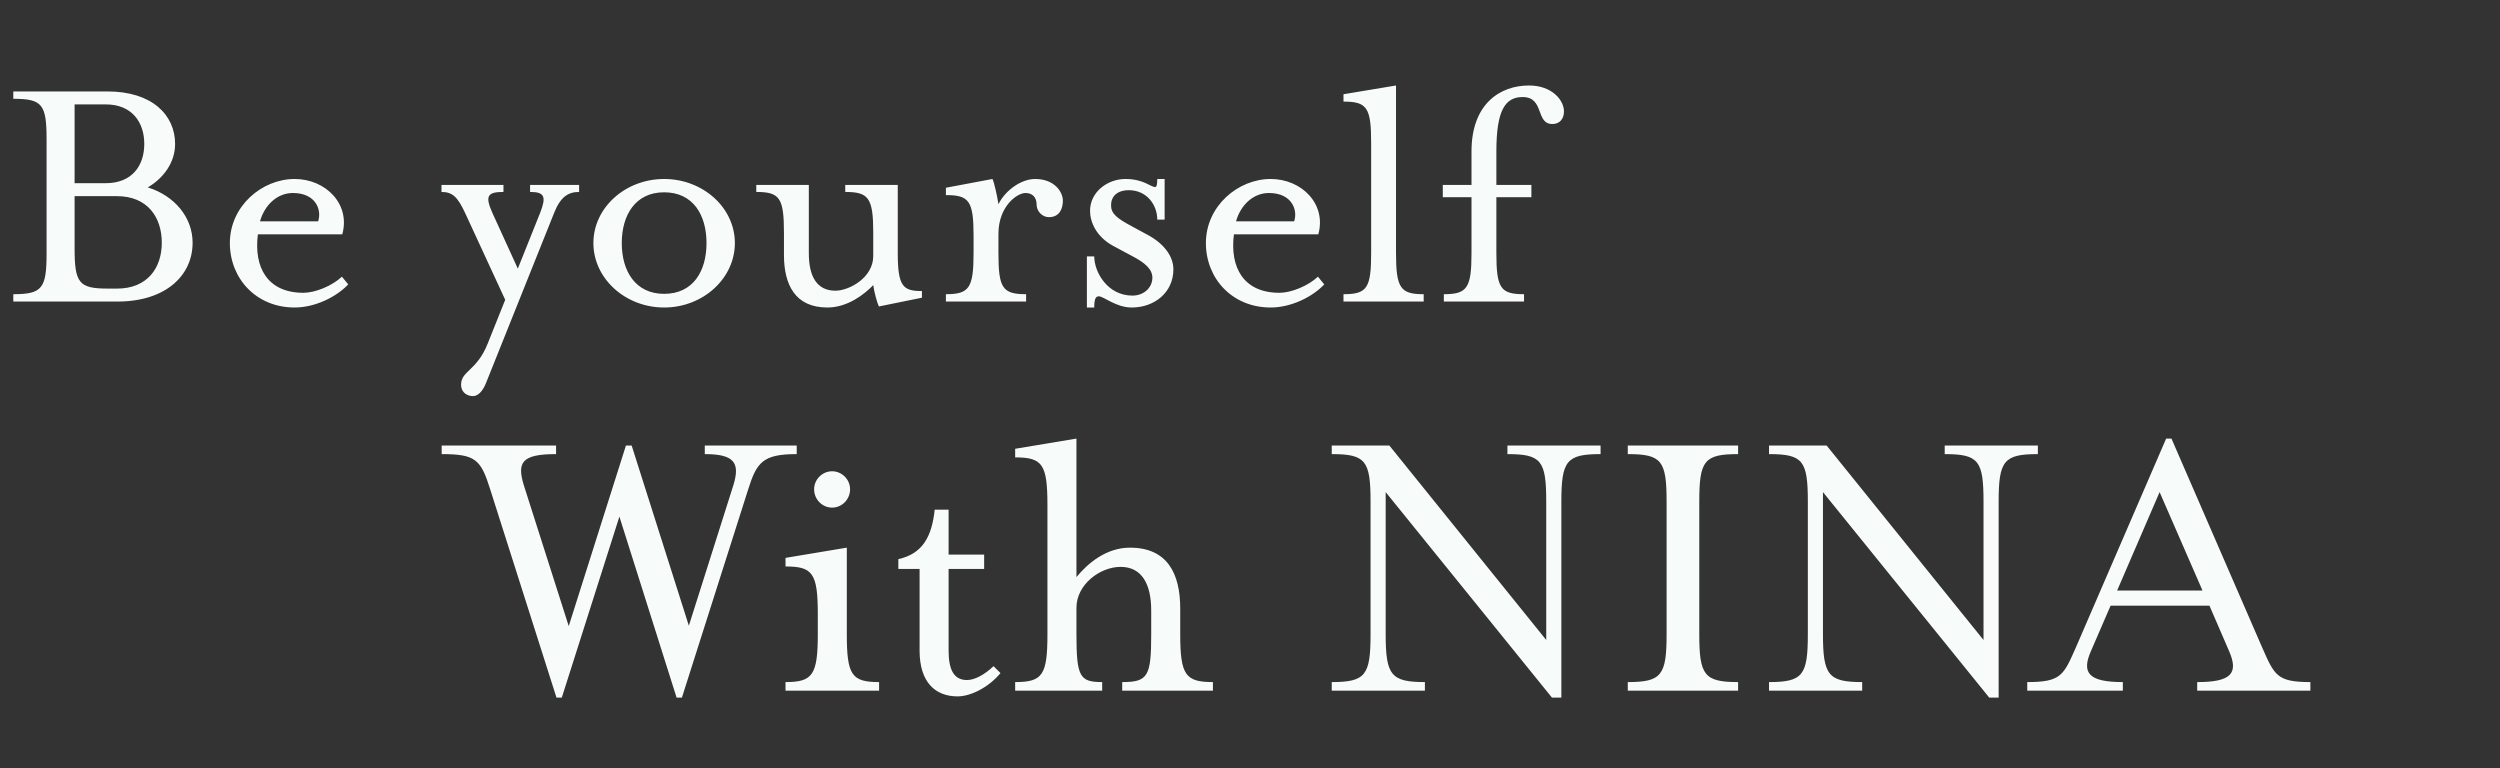
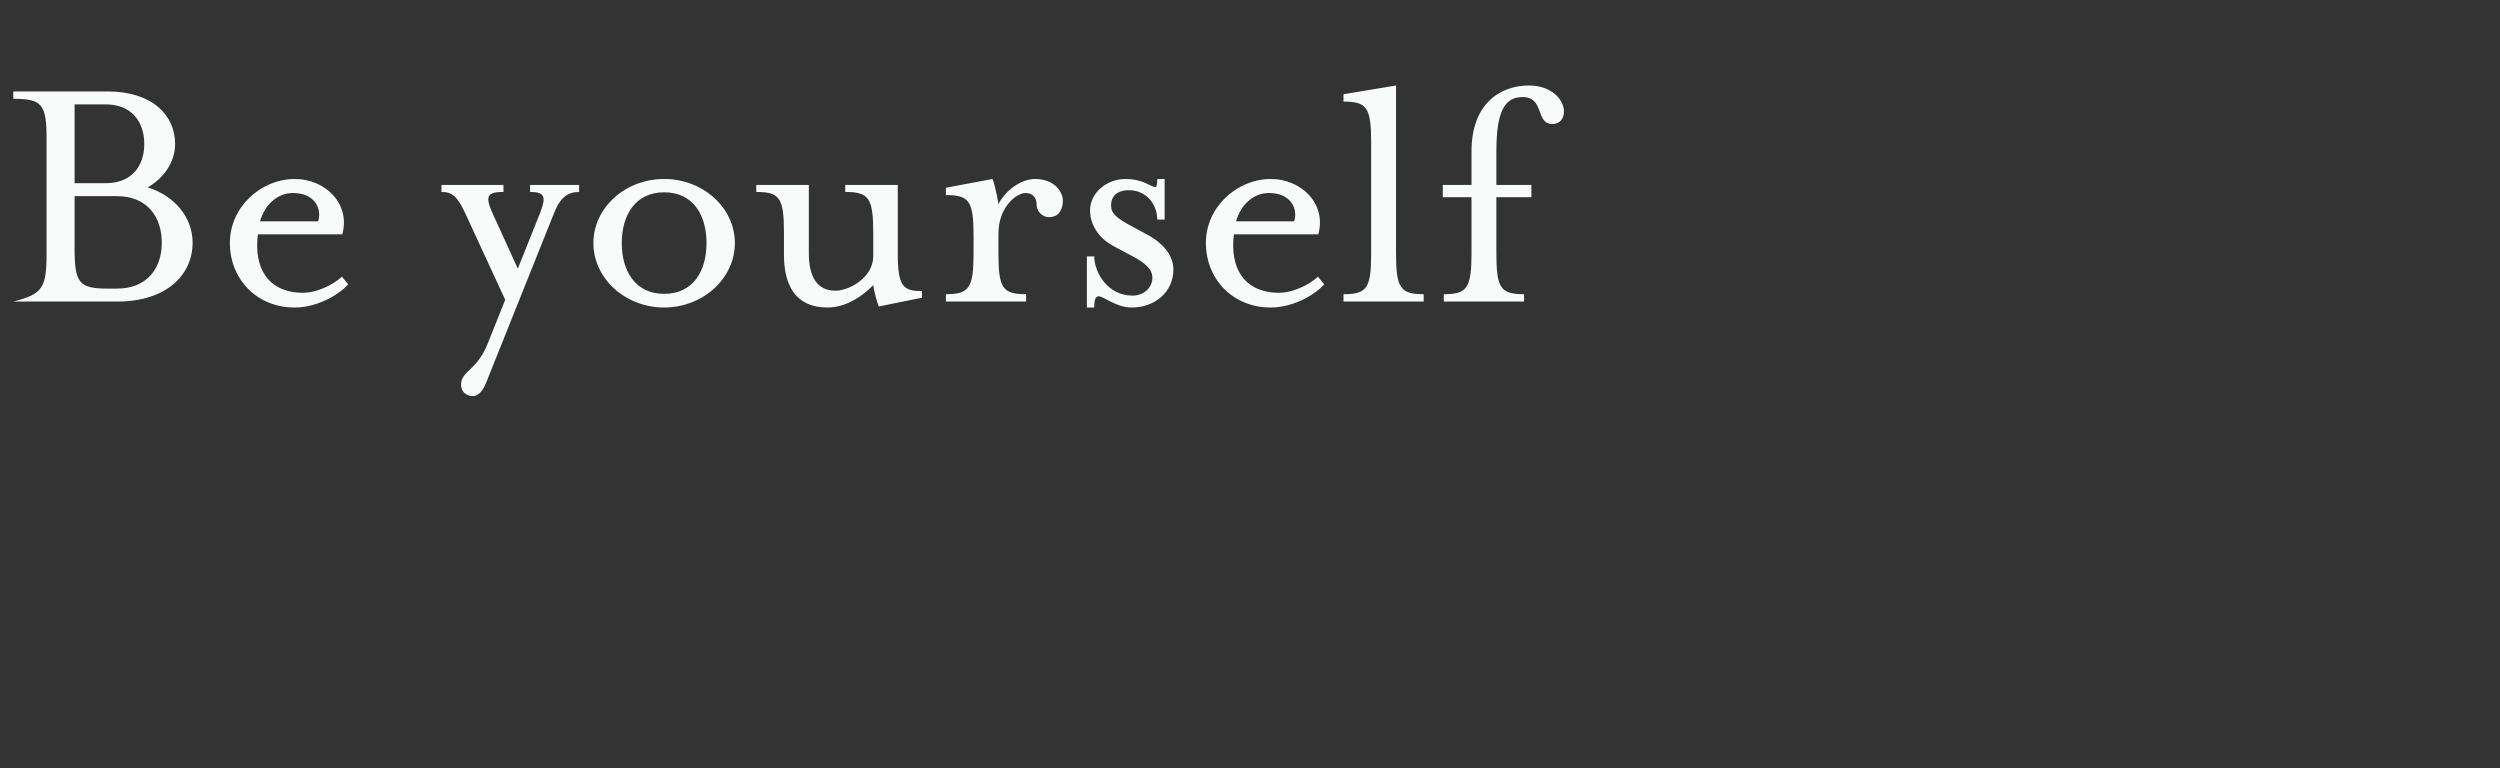
<svg xmlns="http://www.w3.org/2000/svg" width="257" height="79" viewBox="0 0 257 79" fill="none">
  <rect x="0" y="0" width="257" height="79" fill="#333333" stroke="none" />
-   <path d="M11.088 29.668H12.024C15.156 29.668 16.632 27.544 16.632 24.952C16.632 22.324 15.156 20.164 12.024 20.164H7.668V25.492C7.668 29.092 8.1 29.668 11.088 29.668ZM7.668 18.832H10.872C13.572 18.832 14.832 17.032 14.832 14.8C14.832 12.568 13.572 10.732 10.872 10.732H7.668V18.832ZM1.368 31V30.244C4.356 30.244 4.788 29.632 4.788 26.032V14.332C4.788 10.732 4.356 10.156 1.368 10.156V9.4H11.052C15.624 9.4 18 11.812 18 14.8C18 16.672 16.848 18.292 15.192 19.264C17.964 20.128 19.8 22.36 19.8 24.952C19.8 28.3 17.064 31 12.06 31H1.368ZM26.726 22.756H32.702C33.098 21.604 32.486 19.84 30.11 19.84C28.562 19.84 27.23 20.992 26.726 22.756ZM30.29 31.612C26.33 31.612 23.63 28.624 23.63 24.988C23.63 21.172 26.942 18.4 30.29 18.4C33.494 18.4 36.05 20.992 35.186 24.088H26.51C26.078 27.472 27.482 30.1 31.19 30.1C32.378 30.1 34.106 29.416 35.15 28.444L35.798 29.236C34.538 30.568 32.342 31.612 30.29 31.612ZM48.624 40.72C48.12 40.72 47.4 40.432 47.4 39.532C47.4 38.128 49.02 38.128 50.136 35.32L51.936 30.82L47.796 21.856C47.04 20.236 46.5 19.732 45.384 19.732V19.012H51.756V19.732C50.172 19.732 49.812 20.092 50.604 21.856L53.232 27.616L55.536 21.856C56.184 20.2 55.968 19.732 54.492 19.732V19.012H59.532V19.732C58.416 19.732 57.624 20.236 56.976 21.856L49.956 39.388C49.668 40.108 49.2 40.72 48.624 40.72ZM68.273 31.612C64.277 31.612 61.001 28.624 61.001 24.988C61.001 21.352 64.277 18.4 68.273 18.4C72.269 18.4 75.545 21.352 75.545 24.988C75.545 28.624 72.269 31.612 68.273 31.612ZM68.273 30.208C71.261 30.208 72.629 27.868 72.629 24.988C72.629 22.108 71.261 19.768 68.273 19.768C65.321 19.768 63.917 22.108 63.917 24.988C63.917 27.868 65.321 30.208 68.273 30.208ZM85.055 31.612C81.743 31.612 80.591 29.272 80.591 26.212V23.944C80.591 20.344 80.159 19.732 77.746 19.732V19.012H83.147V26.032C83.147 28.372 83.939 29.884 85.882 29.884C87.287 29.884 89.77 28.552 89.77 26.32V23.944C89.77 20.344 89.302 19.732 86.891 19.732V19.012H92.29V26.068C92.29 29.488 92.867 29.92 94.775 29.92V30.604L90.347 31.504C90.166 31.144 89.843 29.92 89.77 29.308C88.871 30.244 87.142 31.612 85.055 31.612ZM97.239 31V30.244C99.615 30.244 100.083 29.632 100.083 26.032V24.232C100.083 20.632 99.615 20.056 97.239 20.056V19.3L102.027 18.4C102.207 18.76 102.531 20.236 102.639 20.992C103.359 19.552 104.979 18.4 106.419 18.4C108.399 18.4 109.263 19.732 109.263 20.632C109.263 21.424 108.939 22.324 107.823 22.324C107.139 22.324 106.563 21.712 106.563 21.028C106.563 20.272 106.131 19.84 105.411 19.84C104.583 19.84 102.639 21.172 102.639 24.052V26.032C102.639 29.632 103.071 30.244 105.483 30.244V31H97.239ZM111.732 31.612V26.356H112.488C112.488 27.976 113.856 30.388 116.412 30.388C117.6 30.388 118.464 29.56 118.464 28.552C118.464 27.652 117.672 27.004 116.448 26.356L114.432 25.276C112.704 24.34 112.056 22.828 112.056 21.676C112.056 19.732 113.856 18.4 115.692 18.4C117.564 18.4 118.284 19.228 118.752 19.228C118.896 19.228 118.968 18.976 118.968 18.4H119.724V22.576H118.968C118.968 21.064 117.888 19.552 116.052 19.552C114.828 19.552 114.216 20.2 114.216 21.1C114.216 21.964 114.792 22.432 116.412 23.296L118.14 24.232C119.724 25.132 120.624 26.392 120.624 27.688C120.624 30.064 118.68 31.612 116.34 31.612C114.72 31.612 113.46 30.46 112.956 30.46C112.632 30.46 112.488 30.748 112.488 31.612H111.732ZM127.062 22.756H133.038C133.434 21.604 132.822 19.84 130.446 19.84C128.898 19.84 127.566 20.992 127.062 22.756ZM130.626 31.612C126.666 31.612 123.966 28.624 123.966 24.988C123.966 21.172 127.278 18.4 130.626 18.4C133.83 18.4 136.386 20.992 135.522 24.088H126.846C126.414 27.472 127.818 30.1 131.526 30.1C132.714 30.1 134.442 29.416 135.486 28.444L136.134 29.236C134.874 30.568 132.678 31.612 130.626 31.612ZM138.11 31V30.244C140.522 30.244 140.954 29.632 140.954 26.032V14.656C140.954 11.056 140.522 10.444 138.11 10.444V9.688L143.51 8.788V26.032C143.51 29.632 143.978 30.244 146.354 30.244V31H138.11ZM148.427 31V30.244C150.803 30.244 151.271 29.632 151.271 26.032V20.272H148.319V19.012H151.271V15.556C151.271 10.66 154.223 8.788 157.175 8.788C159.551 8.788 160.775 10.3 160.775 11.452C160.775 12.172 160.379 12.748 159.587 12.748C157.823 12.748 158.795 9.976 156.527 9.976C154.691 9.976 153.827 11.416 153.827 15.556V19.012H157.427V20.272H153.827V26.032C153.827 29.632 154.259 30.244 156.671 30.244V31H148.427Z" fill="#F7FCFA" />
-   <path d="M57.206 71.714L50.402 50.336C49.436 47.228 48.89 46.682 45.404 46.682V45.8H57.164V46.682C53.636 46.682 53.132 47.522 53.846 49.874L58.466 64.364L64.346 45.8H64.934L70.814 64.322L75.392 49.874C76.106 47.564 75.476 46.682 72.452 46.682V45.8H81.902V46.682C78.416 46.682 77.786 47.522 76.904 50.336L70.1 71.714H69.554L63.674 53.108L57.752 71.714H57.206ZM80.752 71V70.118C83.524 70.118 84.07 69.404 84.07 65.204V63.104C84.07 58.904 83.524 58.232 80.752 58.232V57.35L87.052 56.3V65.204C87.052 69.404 87.556 70.118 90.37 70.118V71H80.752ZM85.54 52.184C84.532 52.184 83.692 51.344 83.692 50.294C83.692 49.286 84.532 48.446 85.54 48.446C86.548 48.446 87.388 49.286 87.388 50.294C87.388 51.344 86.548 52.184 85.54 52.184ZM98.44 71.588C96.13 71.588 94.534 70.118 94.534 66.884V58.484H92.35V57.476C94.87 56.93 95.794 55.124 96.088 52.394H97.516V57.014H101.17V58.484H97.516V66.884C97.516 68.858 98.062 69.908 99.406 69.908C100.162 69.908 101.17 69.404 102.136 68.48L102.85 69.194C101.674 70.622 99.826 71.588 98.44 71.588ZM104.359 71V70.118C107.173 70.118 107.677 69.404 107.677 65.204V51.932C107.677 47.732 107.173 47.018 104.359 47.018V46.136L110.659 45.086V59.324C111.835 57.896 113.725 56.3 116.161 56.3C120.025 56.3 121.327 58.988 121.327 62.558V65.204C121.327 69.404 121.873 70.118 124.687 70.118V71H115.363V70.118C118.009 70.118 118.345 69.53 118.345 65.204V62.768C118.345 60.038 117.379 58.274 115.195 58.274C113.095 58.274 110.659 60.08 110.659 62.474V65.204C110.659 69.572 110.995 70.118 113.305 70.118V71H104.359ZM159.541 71.714L142.447 50.588V65.204C142.447 69.404 142.993 70.118 146.479 70.118V71H136.903V70.118C140.389 70.118 140.893 69.404 140.893 65.204V51.554C140.893 47.354 140.389 46.682 136.903 46.682V45.8H142.825L158.953 65.792V51.554C158.953 47.354 158.449 46.682 154.963 46.682V45.8H164.539V46.682C161.053 46.682 160.507 47.354 160.507 51.554V71.714H159.541ZM167.336 71V70.118C170.822 70.118 171.326 69.404 171.326 65.204V51.554C171.326 47.354 170.822 46.682 167.336 46.682V45.8H178.676V46.682C175.19 46.682 174.686 47.354 174.686 51.554V65.204C174.686 69.404 175.19 70.118 178.676 70.118V71H167.336ZM204.494 71.714L187.4 50.588V65.204C187.4 69.404 187.946 70.118 191.432 70.118V71H181.856V70.118C185.342 70.118 185.846 69.404 185.846 65.204V51.554C185.846 47.354 185.342 46.682 181.856 46.682V45.8H187.778L203.906 65.792V51.554C203.906 47.354 203.402 46.682 199.916 46.682V45.8H209.492V46.682C206.006 46.682 205.46 47.354 205.46 51.554V71.714H204.494ZM208.4 71V70.118C211.928 70.118 212.138 69.404 213.44 66.464L222.68 45.086H223.226L232.508 66.464C233.81 69.404 234.02 70.118 237.506 70.118V71H225.872V70.118C229.358 70.118 230.156 69.236 229.148 66.926L227.132 62.264H216.968L214.952 66.926C213.944 69.194 214.742 70.118 218.228 70.118V71H208.4ZM217.64 60.71H226.418L222.008 50.588L217.64 60.71Z" fill="#F7FCFA" />
+   <path d="M11.088 29.668H12.024C15.156 29.668 16.632 27.544 16.632 24.952C16.632 22.324 15.156 20.164 12.024 20.164H7.668V25.492C7.668 29.092 8.1 29.668 11.088 29.668ZM7.668 18.832H10.872C13.572 18.832 14.832 17.032 14.832 14.8C14.832 12.568 13.572 10.732 10.872 10.732H7.668V18.832ZM1.368 31C4.356 30.244 4.788 29.632 4.788 26.032V14.332C4.788 10.732 4.356 10.156 1.368 10.156V9.4H11.052C15.624 9.4 18 11.812 18 14.8C18 16.672 16.848 18.292 15.192 19.264C17.964 20.128 19.8 22.36 19.8 24.952C19.8 28.3 17.064 31 12.06 31H1.368ZM26.726 22.756H32.702C33.098 21.604 32.486 19.84 30.11 19.84C28.562 19.84 27.23 20.992 26.726 22.756ZM30.29 31.612C26.33 31.612 23.63 28.624 23.63 24.988C23.63 21.172 26.942 18.4 30.29 18.4C33.494 18.4 36.05 20.992 35.186 24.088H26.51C26.078 27.472 27.482 30.1 31.19 30.1C32.378 30.1 34.106 29.416 35.15 28.444L35.798 29.236C34.538 30.568 32.342 31.612 30.29 31.612ZM48.624 40.72C48.12 40.72 47.4 40.432 47.4 39.532C47.4 38.128 49.02 38.128 50.136 35.32L51.936 30.82L47.796 21.856C47.04 20.236 46.5 19.732 45.384 19.732V19.012H51.756V19.732C50.172 19.732 49.812 20.092 50.604 21.856L53.232 27.616L55.536 21.856C56.184 20.2 55.968 19.732 54.492 19.732V19.012H59.532V19.732C58.416 19.732 57.624 20.236 56.976 21.856L49.956 39.388C49.668 40.108 49.2 40.72 48.624 40.72ZM68.273 31.612C64.277 31.612 61.001 28.624 61.001 24.988C61.001 21.352 64.277 18.4 68.273 18.4C72.269 18.4 75.545 21.352 75.545 24.988C75.545 28.624 72.269 31.612 68.273 31.612ZM68.273 30.208C71.261 30.208 72.629 27.868 72.629 24.988C72.629 22.108 71.261 19.768 68.273 19.768C65.321 19.768 63.917 22.108 63.917 24.988C63.917 27.868 65.321 30.208 68.273 30.208ZM85.055 31.612C81.743 31.612 80.591 29.272 80.591 26.212V23.944C80.591 20.344 80.159 19.732 77.746 19.732V19.012H83.147V26.032C83.147 28.372 83.939 29.884 85.882 29.884C87.287 29.884 89.77 28.552 89.77 26.32V23.944C89.77 20.344 89.302 19.732 86.891 19.732V19.012H92.29V26.068C92.29 29.488 92.867 29.92 94.775 29.92V30.604L90.347 31.504C90.166 31.144 89.843 29.92 89.77 29.308C88.871 30.244 87.142 31.612 85.055 31.612ZM97.239 31V30.244C99.615 30.244 100.083 29.632 100.083 26.032V24.232C100.083 20.632 99.615 20.056 97.239 20.056V19.3L102.027 18.4C102.207 18.76 102.531 20.236 102.639 20.992C103.359 19.552 104.979 18.4 106.419 18.4C108.399 18.4 109.263 19.732 109.263 20.632C109.263 21.424 108.939 22.324 107.823 22.324C107.139 22.324 106.563 21.712 106.563 21.028C106.563 20.272 106.131 19.84 105.411 19.84C104.583 19.84 102.639 21.172 102.639 24.052V26.032C102.639 29.632 103.071 30.244 105.483 30.244V31H97.239ZM111.732 31.612V26.356H112.488C112.488 27.976 113.856 30.388 116.412 30.388C117.6 30.388 118.464 29.56 118.464 28.552C118.464 27.652 117.672 27.004 116.448 26.356L114.432 25.276C112.704 24.34 112.056 22.828 112.056 21.676C112.056 19.732 113.856 18.4 115.692 18.4C117.564 18.4 118.284 19.228 118.752 19.228C118.896 19.228 118.968 18.976 118.968 18.4H119.724V22.576H118.968C118.968 21.064 117.888 19.552 116.052 19.552C114.828 19.552 114.216 20.2 114.216 21.1C114.216 21.964 114.792 22.432 116.412 23.296L118.14 24.232C119.724 25.132 120.624 26.392 120.624 27.688C120.624 30.064 118.68 31.612 116.34 31.612C114.72 31.612 113.46 30.46 112.956 30.46C112.632 30.46 112.488 30.748 112.488 31.612H111.732ZM127.062 22.756H133.038C133.434 21.604 132.822 19.84 130.446 19.84C128.898 19.84 127.566 20.992 127.062 22.756ZM130.626 31.612C126.666 31.612 123.966 28.624 123.966 24.988C123.966 21.172 127.278 18.4 130.626 18.4C133.83 18.4 136.386 20.992 135.522 24.088H126.846C126.414 27.472 127.818 30.1 131.526 30.1C132.714 30.1 134.442 29.416 135.486 28.444L136.134 29.236C134.874 30.568 132.678 31.612 130.626 31.612ZM138.11 31V30.244C140.522 30.244 140.954 29.632 140.954 26.032V14.656C140.954 11.056 140.522 10.444 138.11 10.444V9.688L143.51 8.788V26.032C143.51 29.632 143.978 30.244 146.354 30.244V31H138.11ZM148.427 31V30.244C150.803 30.244 151.271 29.632 151.271 26.032V20.272H148.319V19.012H151.271V15.556C151.271 10.66 154.223 8.788 157.175 8.788C159.551 8.788 160.775 10.3 160.775 11.452C160.775 12.172 160.379 12.748 159.587 12.748C157.823 12.748 158.795 9.976 156.527 9.976C154.691 9.976 153.827 11.416 153.827 15.556V19.012H157.427V20.272H153.827V26.032C153.827 29.632 154.259 30.244 156.671 30.244V31H148.427Z" fill="#F7FCFA" />
</svg>